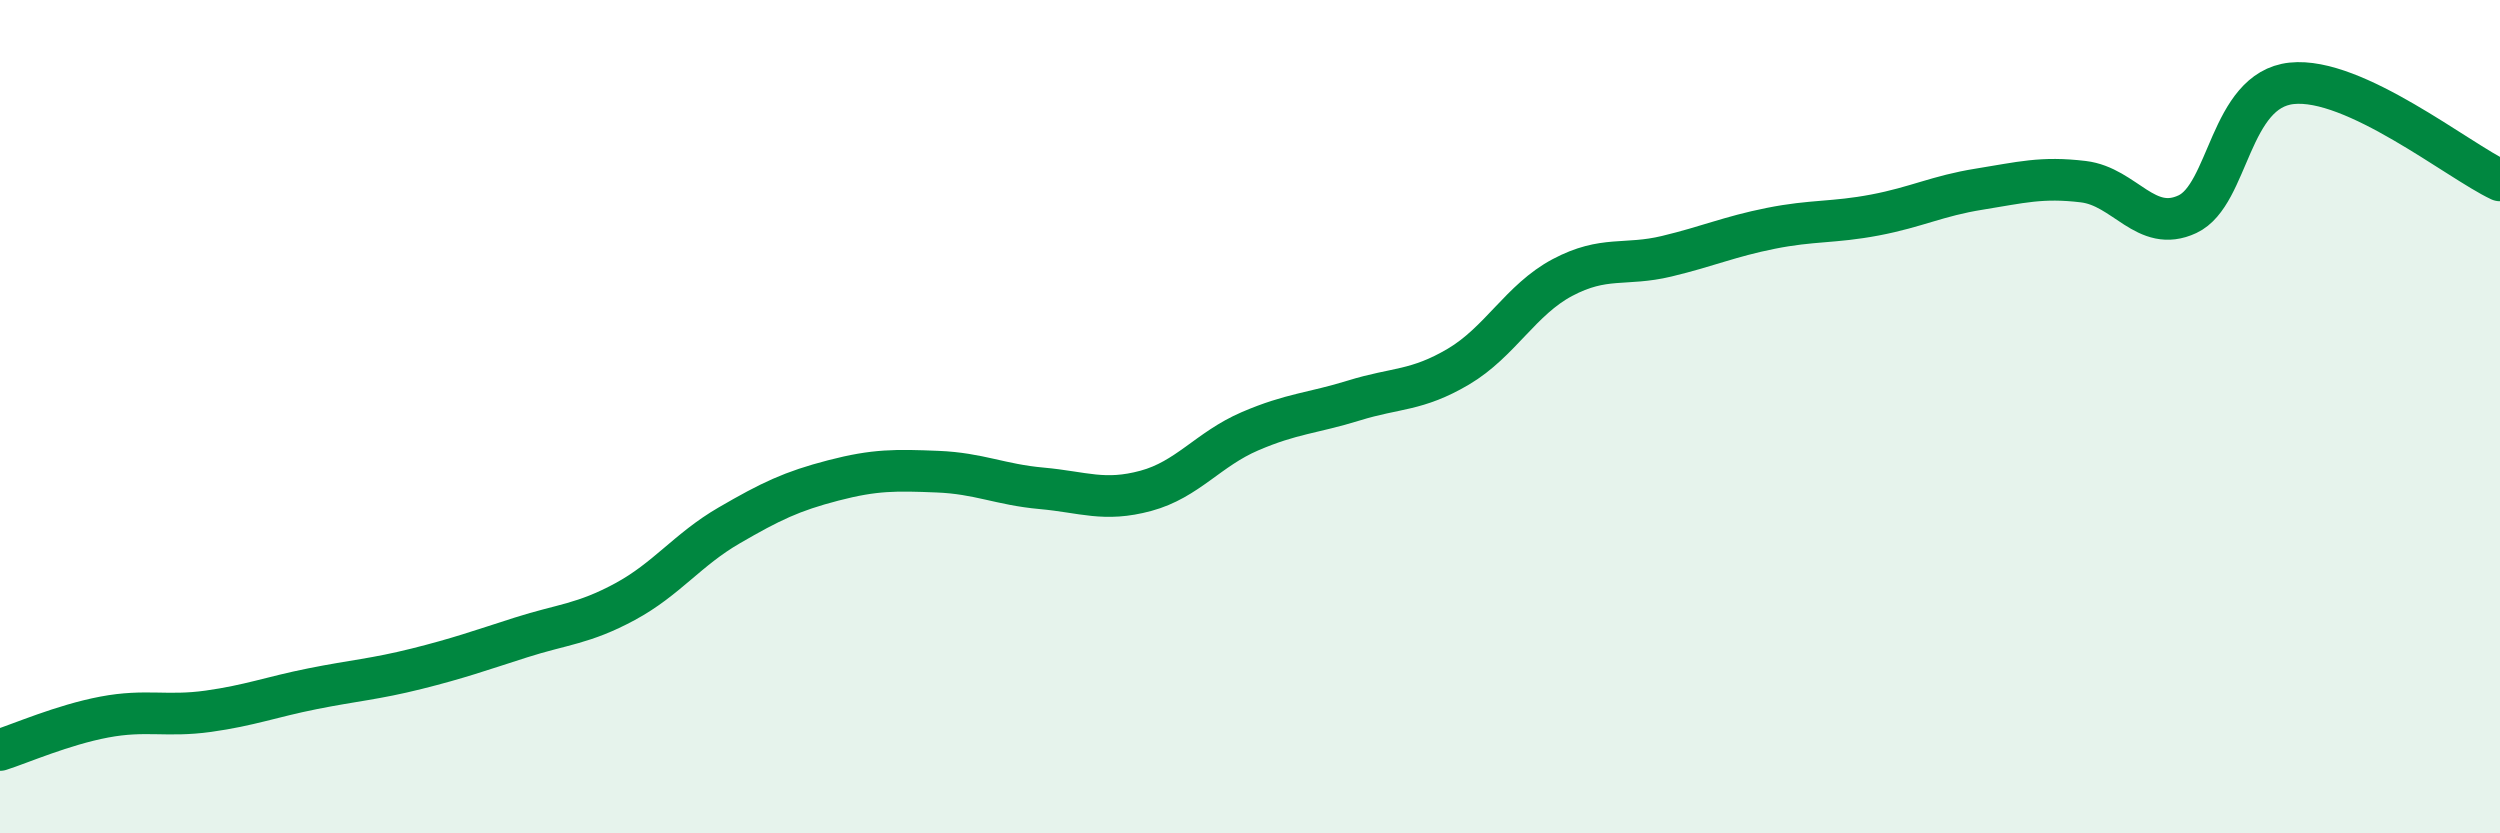
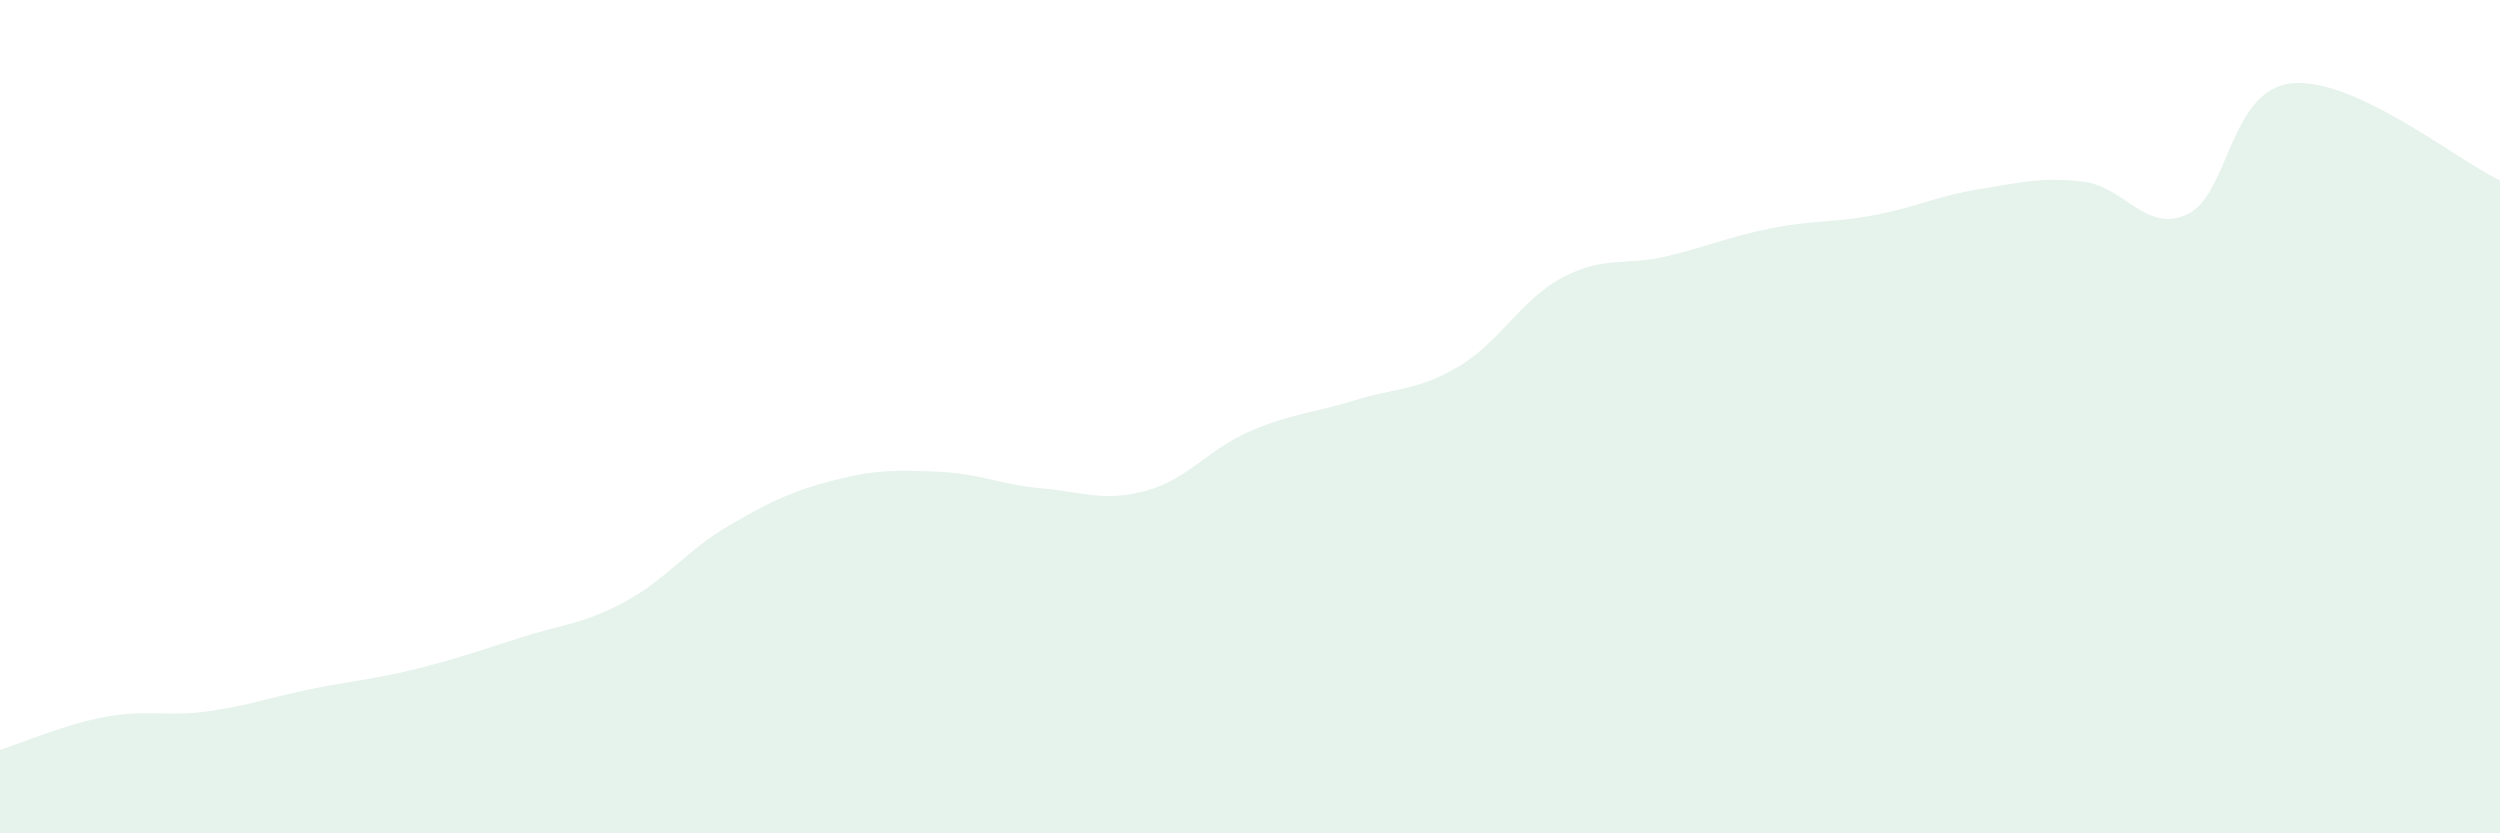
<svg xmlns="http://www.w3.org/2000/svg" width="60" height="20" viewBox="0 0 60 20">
  <path d="M 0,18 C 0.5,17.84 1.5,17.4 2.5,17.21 C 3.5,17.02 4,17.21 5,17.07 C 6,16.93 6.5,16.73 7.5,16.53 C 8.5,16.33 9,16.3 10,16.05 C 11,15.8 11.5,15.62 12.5,15.3 C 13.5,14.98 14,14.98 15,14.44 C 16,13.9 16.5,13.19 17.5,12.61 C 18.5,12.03 19,11.79 20,11.53 C 21,11.27 21.5,11.28 22.5,11.32 C 23.5,11.36 24,11.63 25,11.72 C 26,11.81 26.5,12.05 27.5,11.78 C 28.5,11.51 29,10.78 30,10.35 C 31,9.92 31.5,9.92 32.5,9.61 C 33.5,9.3 34,9.39 35,8.8 C 36,8.21 36.5,7.19 37.5,6.66 C 38.5,6.13 39,6.39 40,6.15 C 41,5.91 41.5,5.68 42.5,5.48 C 43.5,5.28 44,5.35 45,5.16 C 46,4.97 46.5,4.7 47.5,4.54 C 48.5,4.38 49,4.24 50,4.36 C 51,4.48 51.5,5.61 52.5,5.14 C 53.5,4.67 53.5,2.16 55,2 C 56.5,1.84 59,3.86 60,4.33L60 20L0 20Z" fill="#008740" opacity="0.1" stroke-linecap="round" stroke-linejoin="round" />
-   <path d="M 0,18 C 0.5,17.84 1.5,17.4 2.5,17.21 C 3.5,17.02 4,17.21 5,17.07 C 6,16.93 6.5,16.73 7.5,16.53 C 8.5,16.33 9,16.3 10,16.05 C 11,15.8 11.5,15.62 12.5,15.3 C 13.5,14.98 14,14.98 15,14.44 C 16,13.9 16.5,13.19 17.5,12.61 C 18.5,12.03 19,11.79 20,11.53 C 21,11.27 21.5,11.28 22.5,11.32 C 23.5,11.36 24,11.63 25,11.72 C 26,11.81 26.5,12.05 27.5,11.78 C 28.5,11.51 29,10.78 30,10.35 C 31,9.92 31.5,9.92 32.5,9.61 C 33.5,9.3 34,9.39 35,8.8 C 36,8.21 36.5,7.19 37.5,6.66 C 38.5,6.13 39,6.39 40,6.15 C 41,5.91 41.5,5.68 42.5,5.48 C 43.5,5.28 44,5.35 45,5.16 C 46,4.97 46.5,4.7 47.5,4.54 C 48.5,4.38 49,4.24 50,4.36 C 51,4.48 51.5,5.61 52.5,5.14 C 53.5,4.67 53.5,2.16 55,2 C 56.5,1.84 59,3.86 60,4.33" stroke="#008740" stroke-width="1" fill="none" stroke-linecap="round" stroke-linejoin="round" />
</svg>